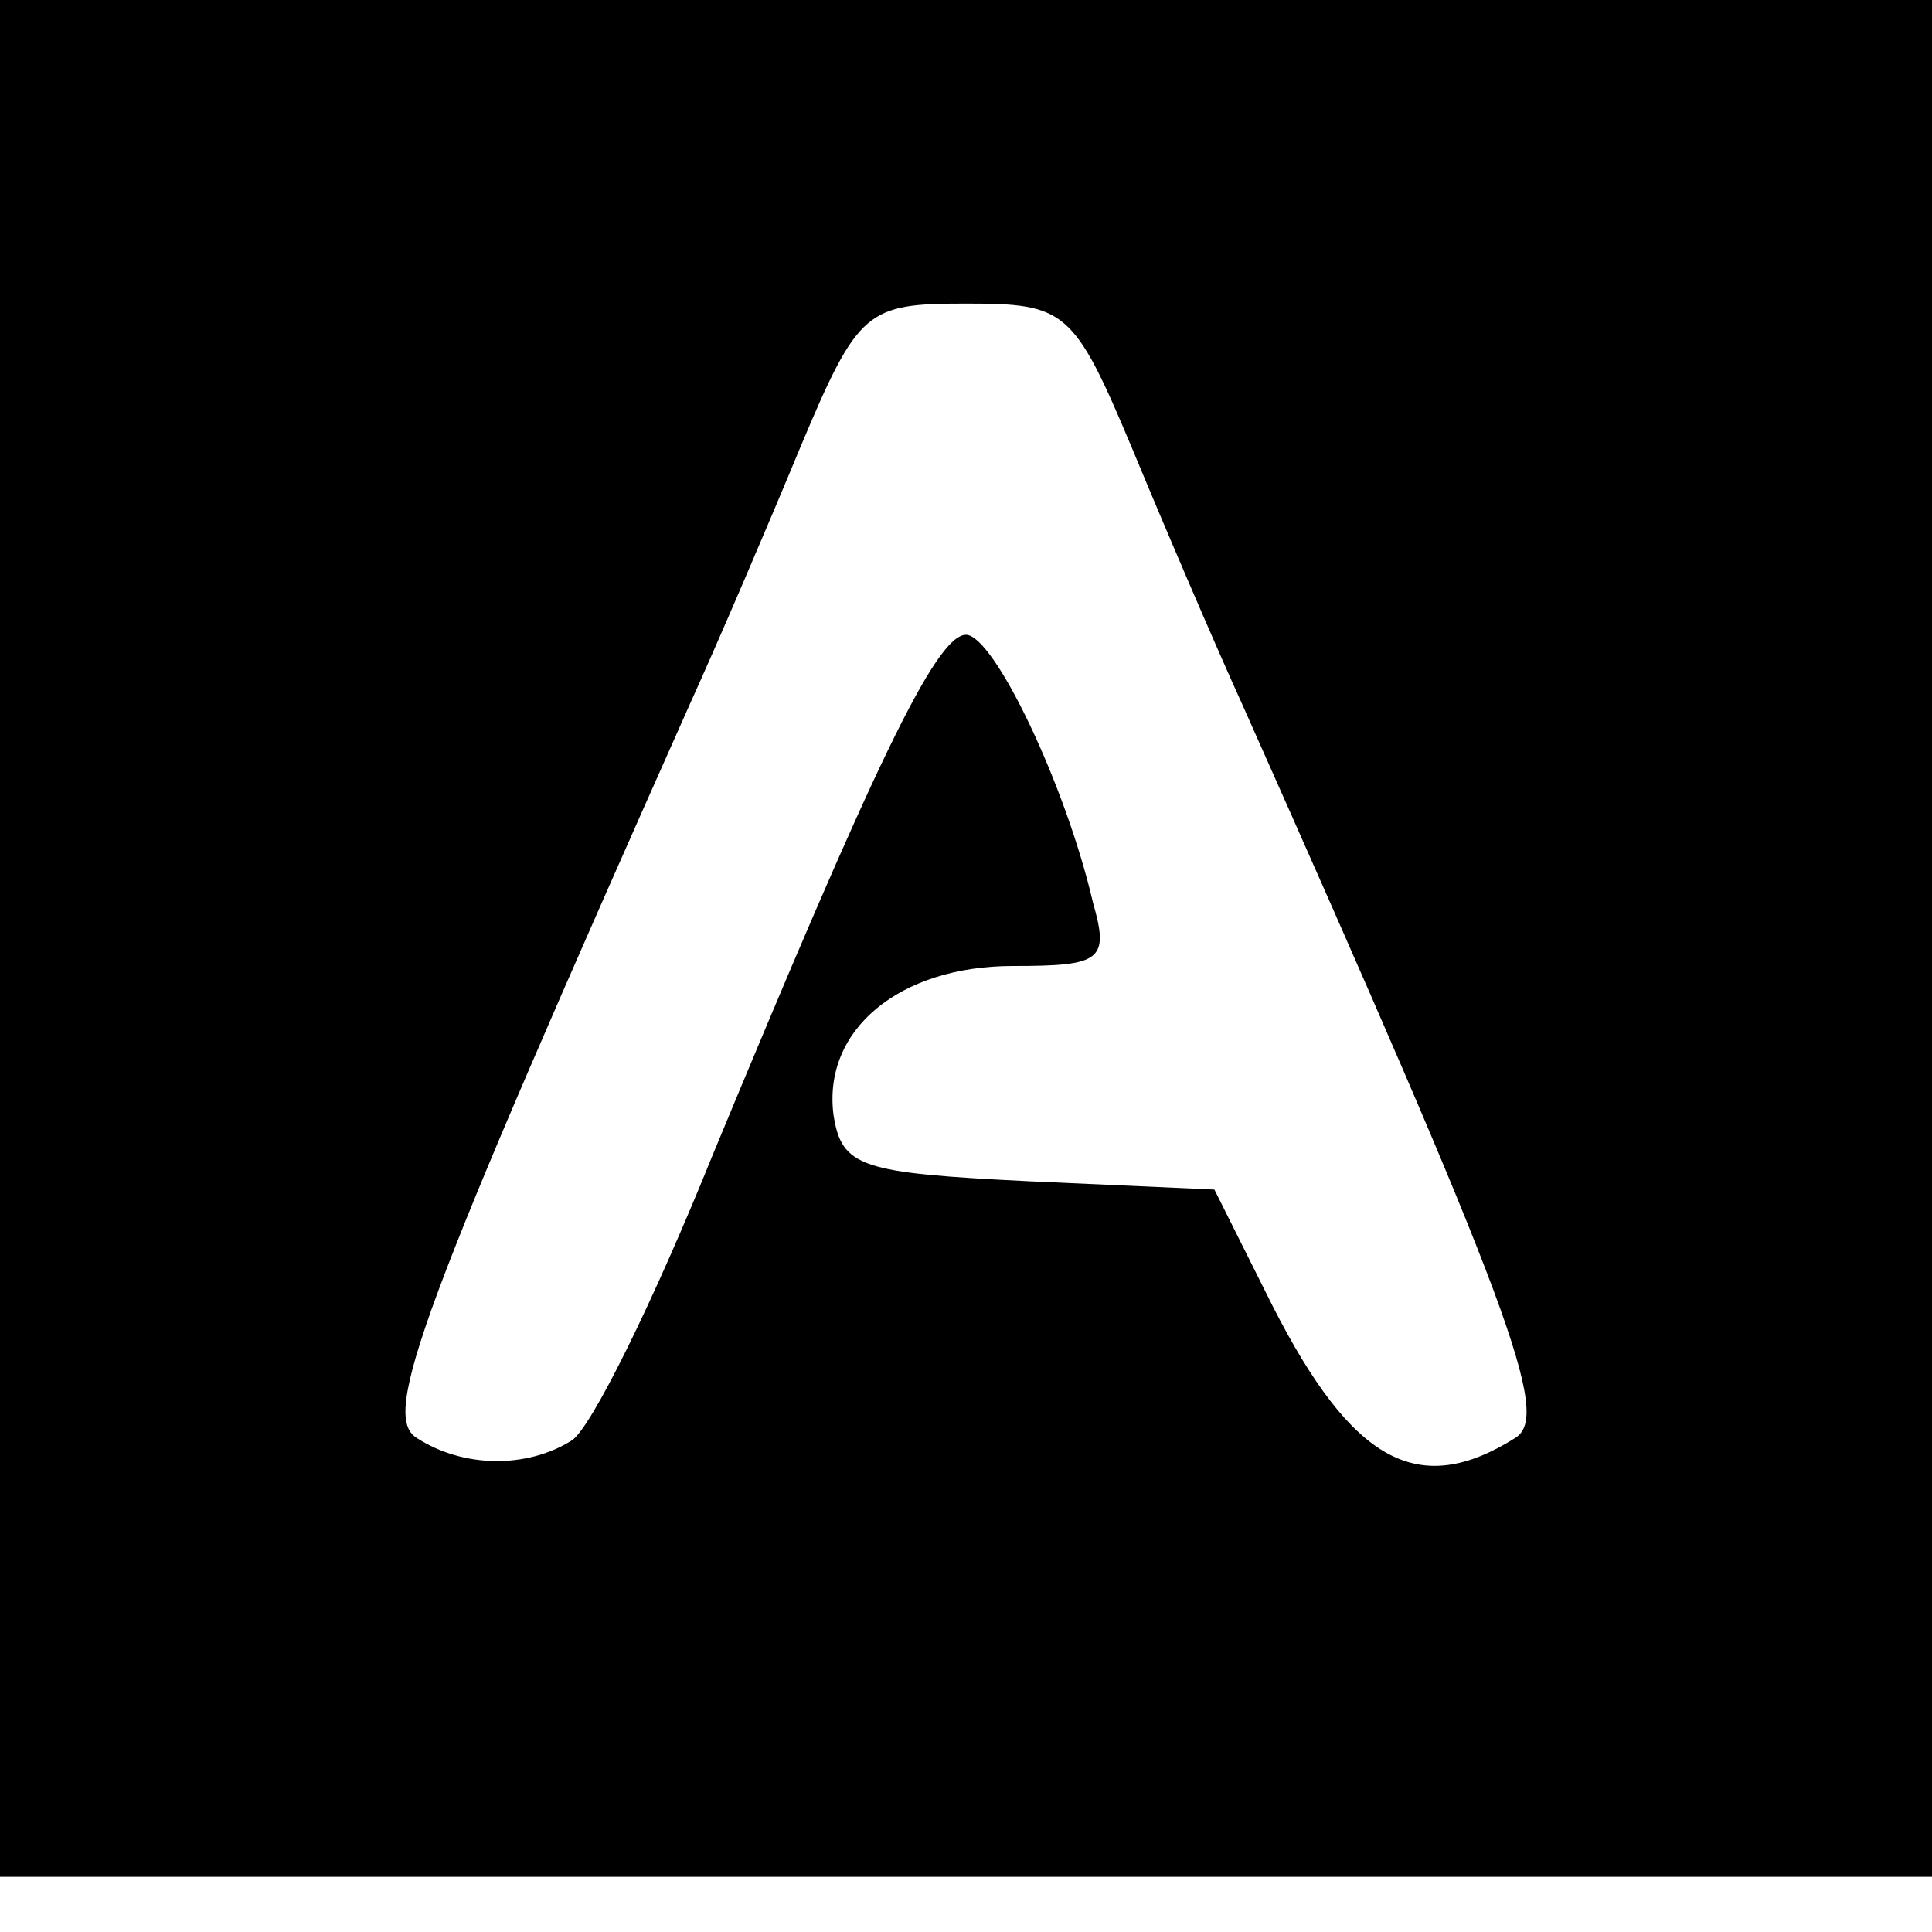
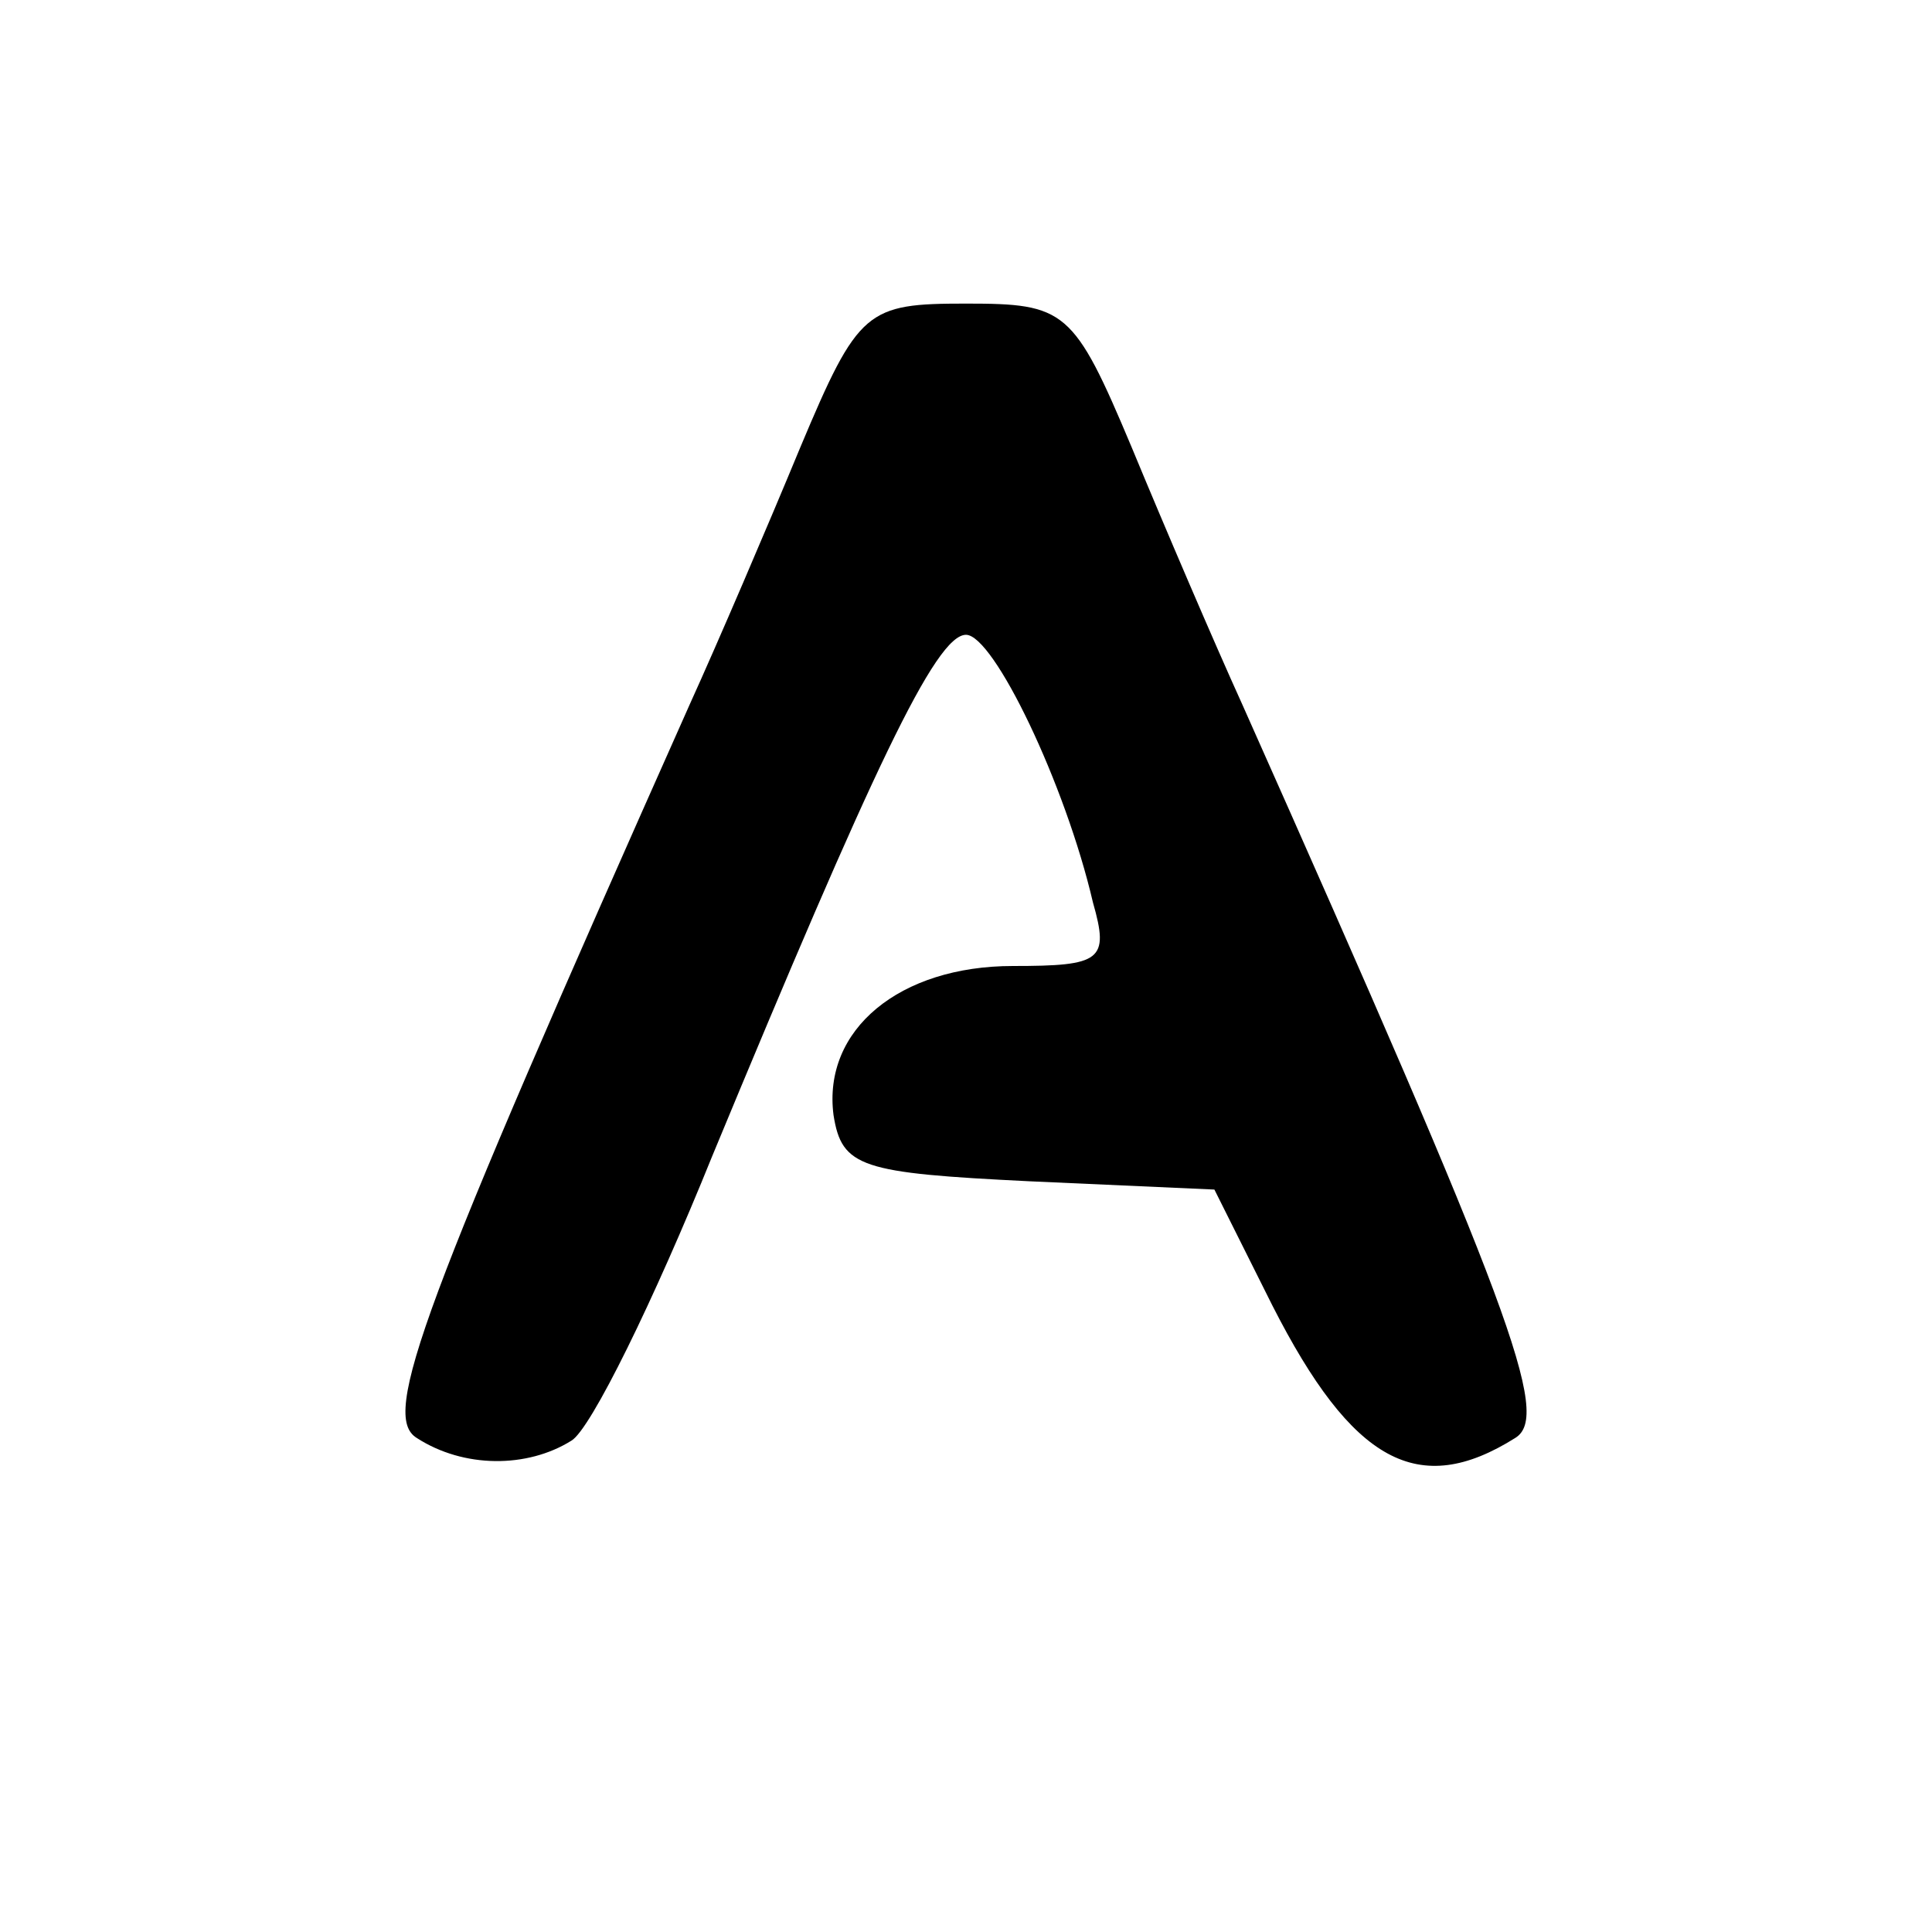
<svg xmlns="http://www.w3.org/2000/svg" version="1.0" width="70pt" height="70pt" viewBox="0 0 70 70" preserveAspectRatio="xMidYMid meet">
  <g transform="translate(0,70) scale(0.1,-0.1)" fill="#000000" stroke="none">
-     <path d="M0 360 l0 -340 350 0 350 0 0 340 0 340 -350 0 -350 0 0 -340z m410 178 c12 -29 30 -71 40 -93 98 -220 112 -258 99 -266 -35 -22 -59 -9 -88 48 l-21 42 -67 3 c-61 3 -68 5 -71 24 -4 31 24 54 65 54 32 0 35 2 29 23 -10 43 -36 97 -46 97 -11 0 -34 -49 -92 -189 -21 -52 -44 -99 -51 -103 -16 -10 -39 -10 -56 1 -13 8 1 46 99 266 10 22 28 64 40 93 21 50 24 52 60 52 36 0 39 -2 60 -52z" />
+     <path d="M0 360 z m410 178 c12 -29 30 -71 40 -93 98 -220 112 -258 99 -266 -35 -22 -59 -9 -88 48 l-21 42 -67 3 c-61 3 -68 5 -71 24 -4 31 24 54 65 54 32 0 35 2 29 23 -10 43 -36 97 -46 97 -11 0 -34 -49 -92 -189 -21 -52 -44 -99 -51 -103 -16 -10 -39 -10 -56 1 -13 8 1 46 99 266 10 22 28 64 40 93 21 50 24 52 60 52 36 0 39 -2 60 -52z" />
  </g>
</svg>